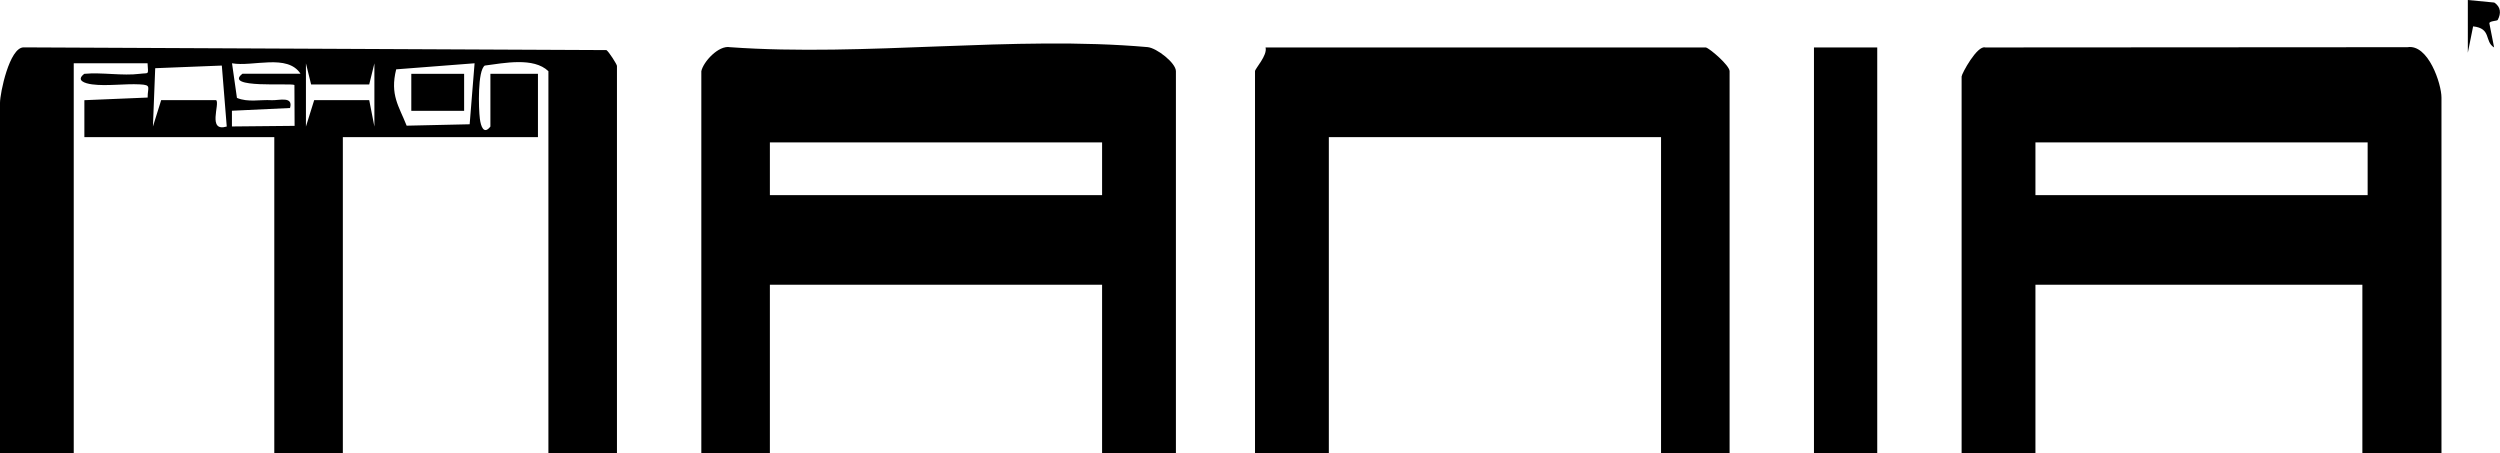
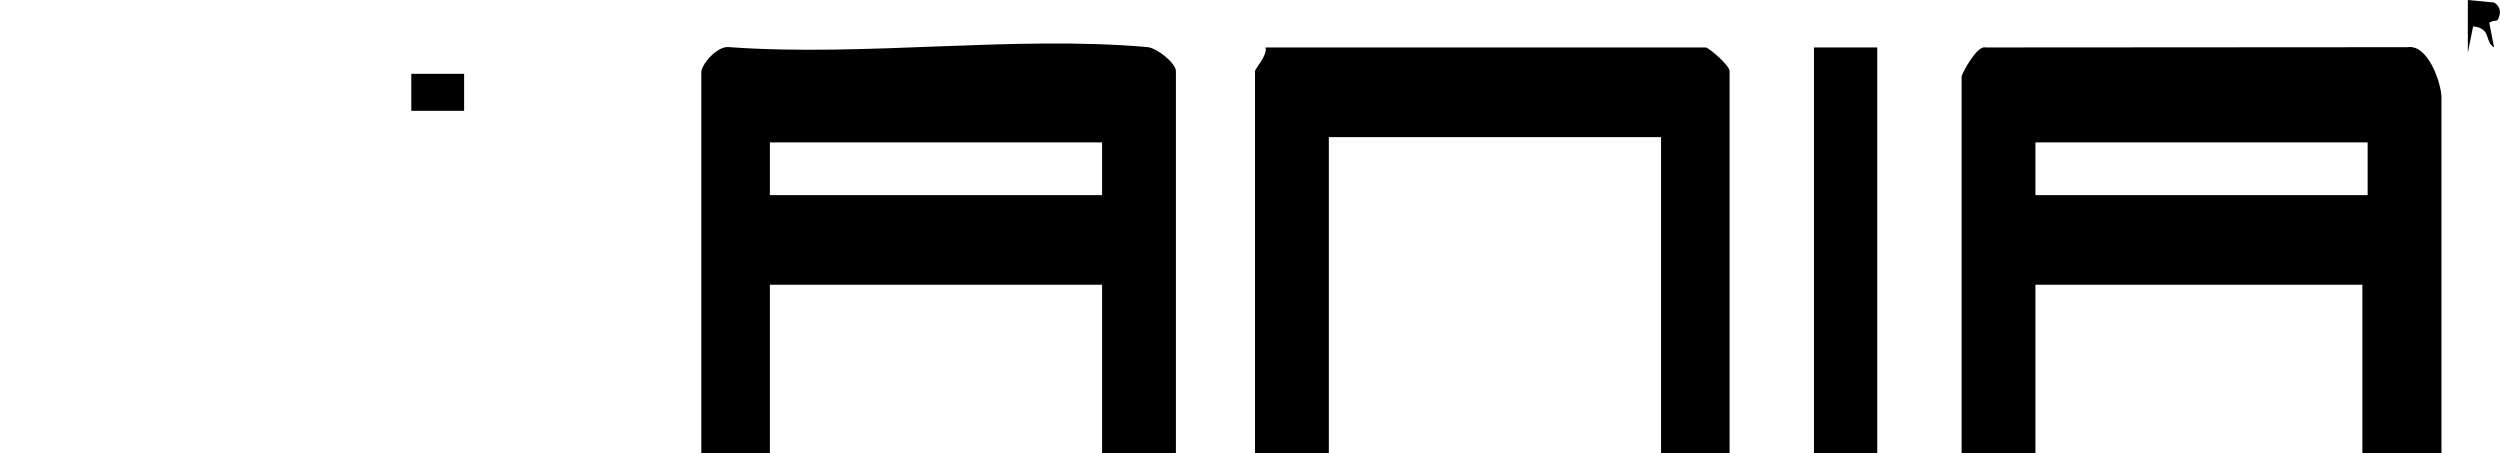
<svg xmlns="http://www.w3.org/2000/svg" id="Ebene_1" data-name="Ebene 1" viewBox="0 0 284.46 51.6">
  <path d="M277.8,51.6h-9v-19.2h-37.2v19.2h-8.4V8.7c0-.29,1.77-3.59,2.7-3.3l48.03-.03c2.37-.38,3.87,4.17,3.87,5.73v40.5ZM269.4,16.2h-37.8v6h37.8v-6Z" />
  <path d="M79.8,8.1c.22-1.06,1.96-2.98,3.27-2.73,15.32,1.1,32.39-1.35,47.5-.01,1.04.09,3.23,1.8,3.23,2.74v43.5h-8.4v-19.2h-37.8v19.2h-7.8V8.1ZM125.4,16.2h-37.8v6h37.8v-6Z" />
-   <path d="M70.2,51.6h-7.8V8.1c-1.68-1.62-5.06-.92-7.24-.64-.83.58-.71,4.87-.56,6.05.11.87.45,1.86,1.2.89v-6s5.41,0,5.41,0v7.2h-22.2v36h-7.8V15.6H9.6v-4.2s7.2-.3,7.2-.3c-.01-1.19.48-1.43-.89-1.5-1.75-.09-3.77.22-5.43,0-.83-.11-1.88-.45-.89-1.2,2.01-.19,4.35.25,6.31,0,1.09-.14.97.2.89-1.2h-8.4v44.4H0V11.7c0-1.09,1.07-6.31,2.69-6.31l66.31.31c.27.16,1.2,1.63,1.2,1.8v44.1ZM25.8,14.4l-.56-6.94-7.58.3-.26,6.64.94-3.01h6.26c.44.45-1.03,3.66,1.19,3.01ZM34.2,8.4c-1.48-2.32-5.46-.77-7.8-1.2l.56,3.94c1.27.53,2.64.18,3.94.26.8.05,2.5-.51,2.1.89l-6.61.31v1.79s7.13-.07,7.13-.07l-.02-4.65c-.4-.25-8.15.43-5.91-1.28h6.6ZM35.4,9.61l-.59-2.4v7.19s.94-3.01.94-3.01h6.26s.59,3.01.59,3.01v-7.19s-.59,2.4-.59,2.4h-6.61ZM54,7.2l-8.92.69c-.73,2.91.32,4.2,1.19,6.41l7.17-.16.56-6.94Z" />
  <path d="M194.1,5.4c.43.1,2.7,2.04,2.7,2.7v43.5h-7.8V15.6h-37.8v36h-8.4V8.1c0-.29,1.44-1.8,1.2-2.7h50.1Z" />
  <rect x="206.4" y="5.4" width="7.2" height="46.2" />
  <path d="M284.2,2.27c-.07.13-.96.1-.95.39l.54,2.74c-1.13-.68-.26-2.17-2.39-2.4l-.6,3V0s3.01.29,3.01.29c.75.51.79,1.22.39,1.98Z" />
  <rect x="46.8" y="8.4" width="6.01" height="4.21" />
</svg>